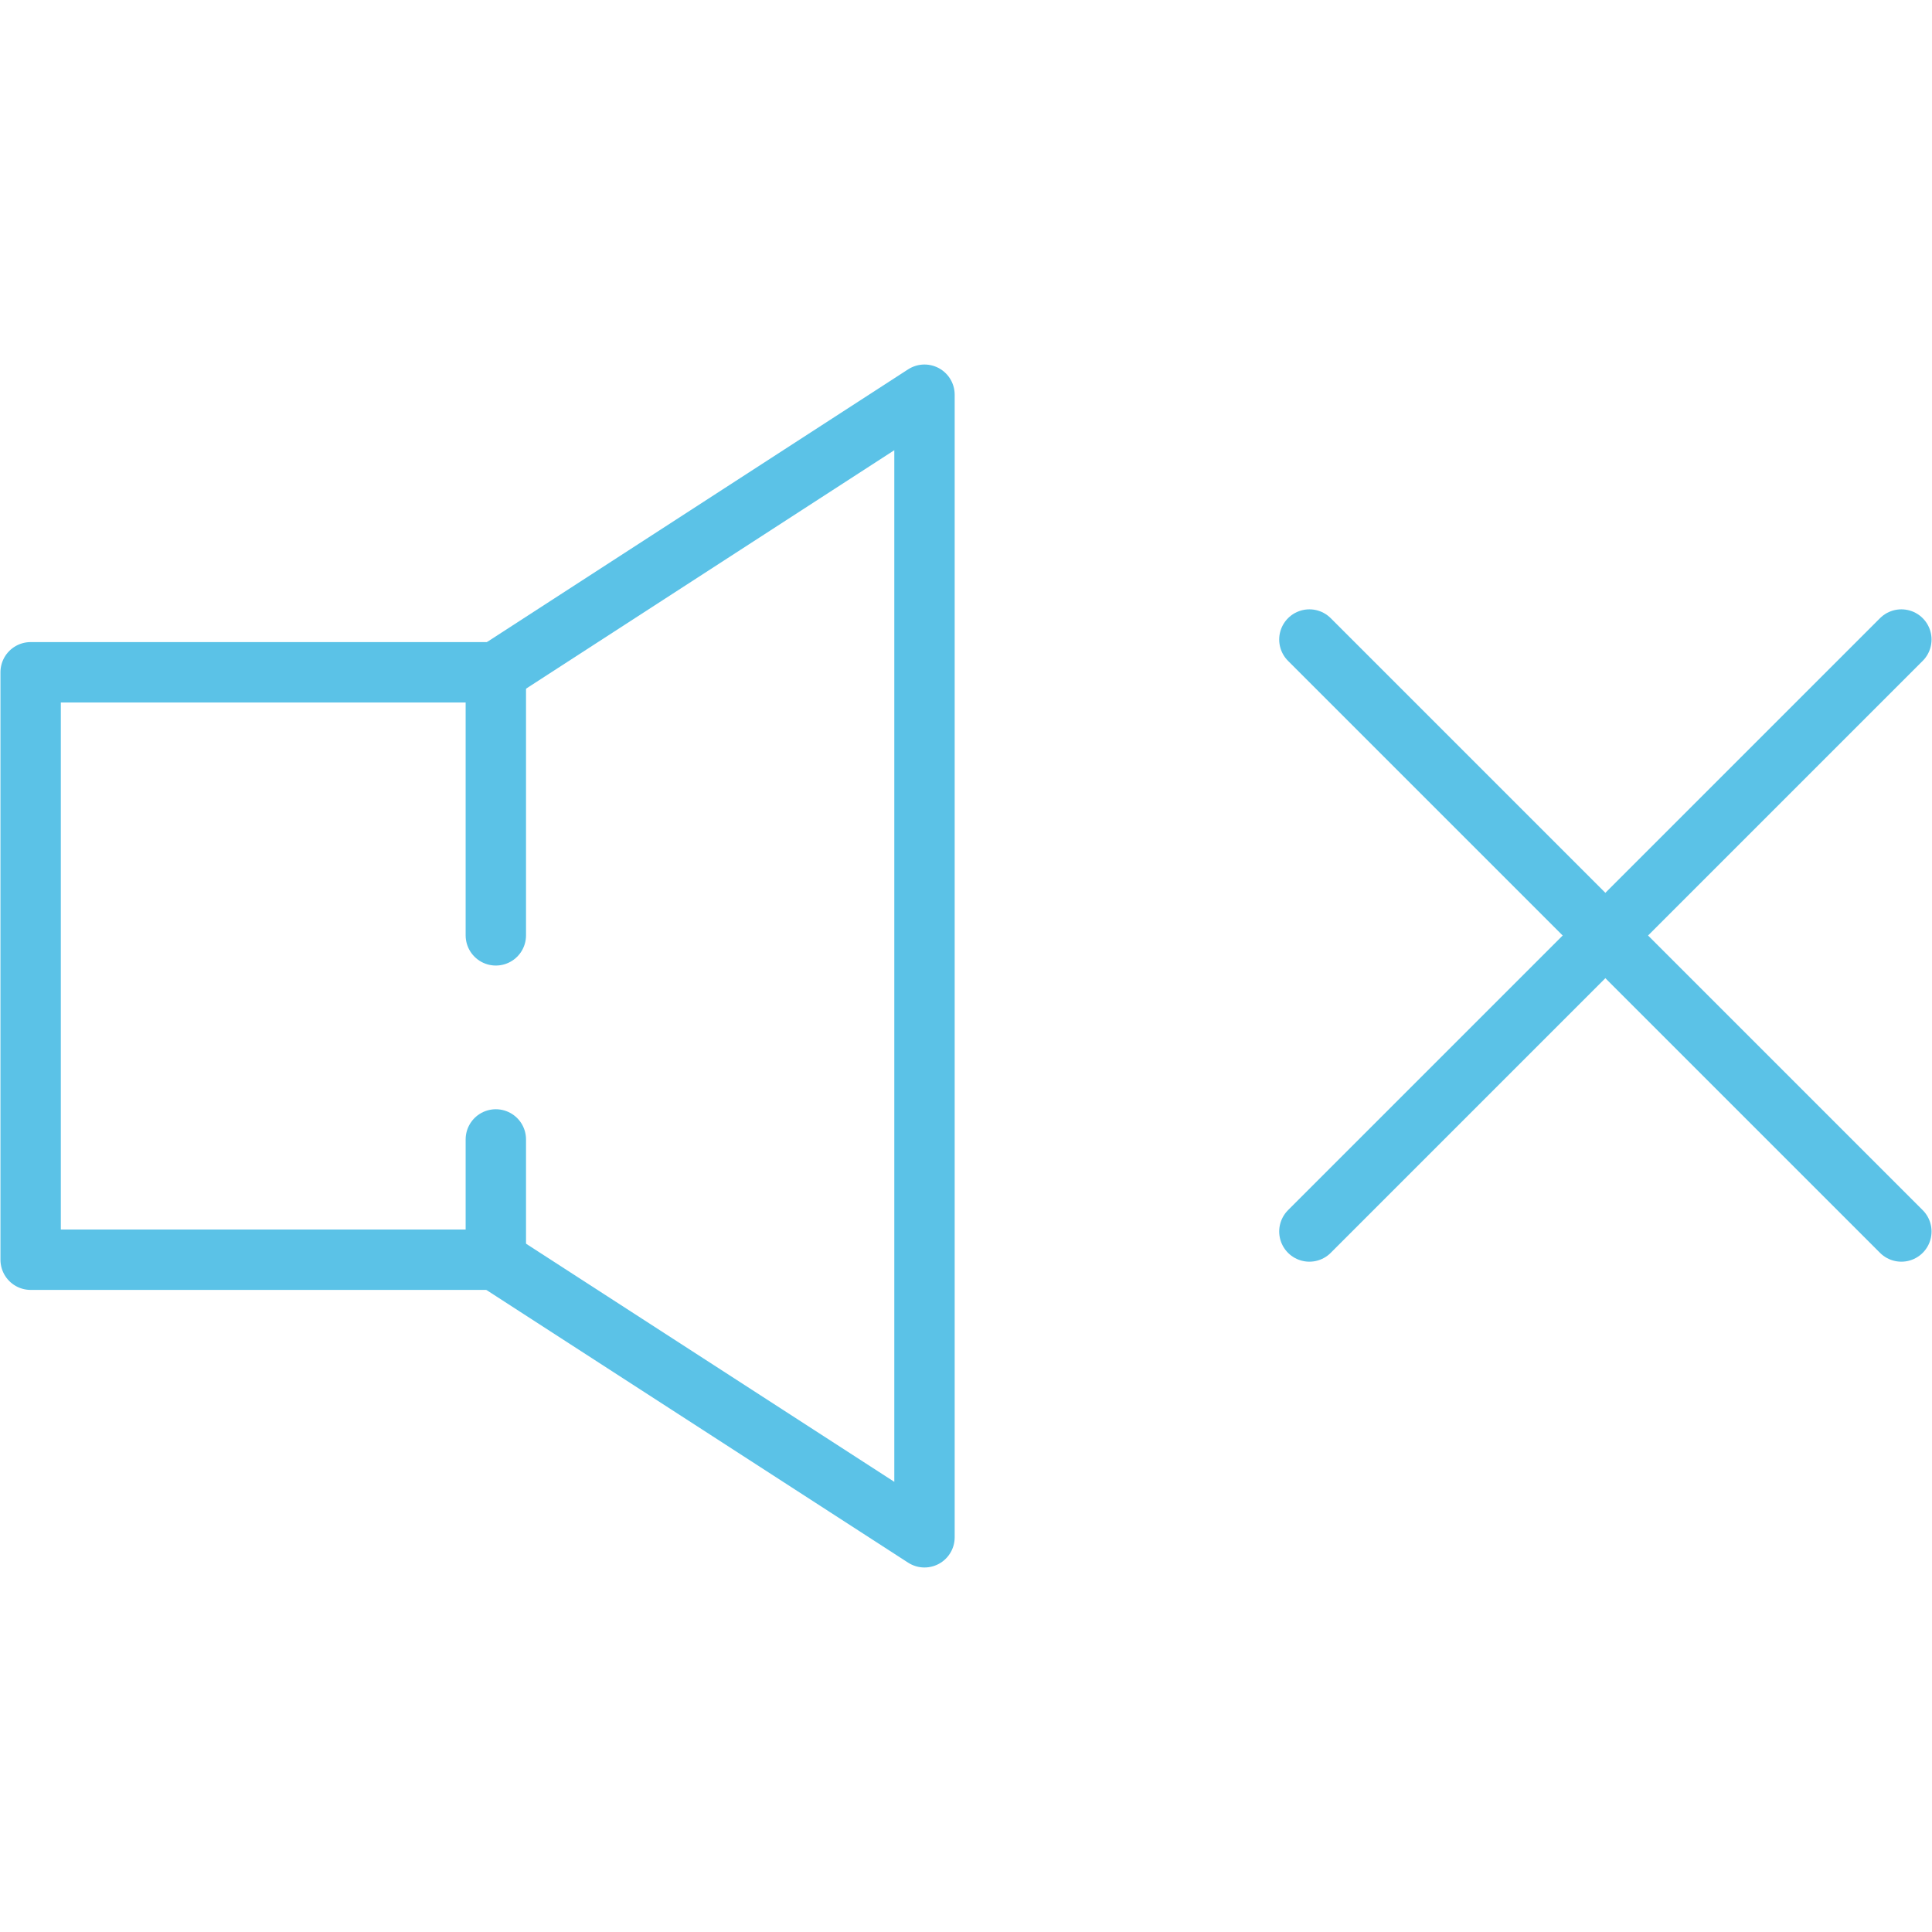
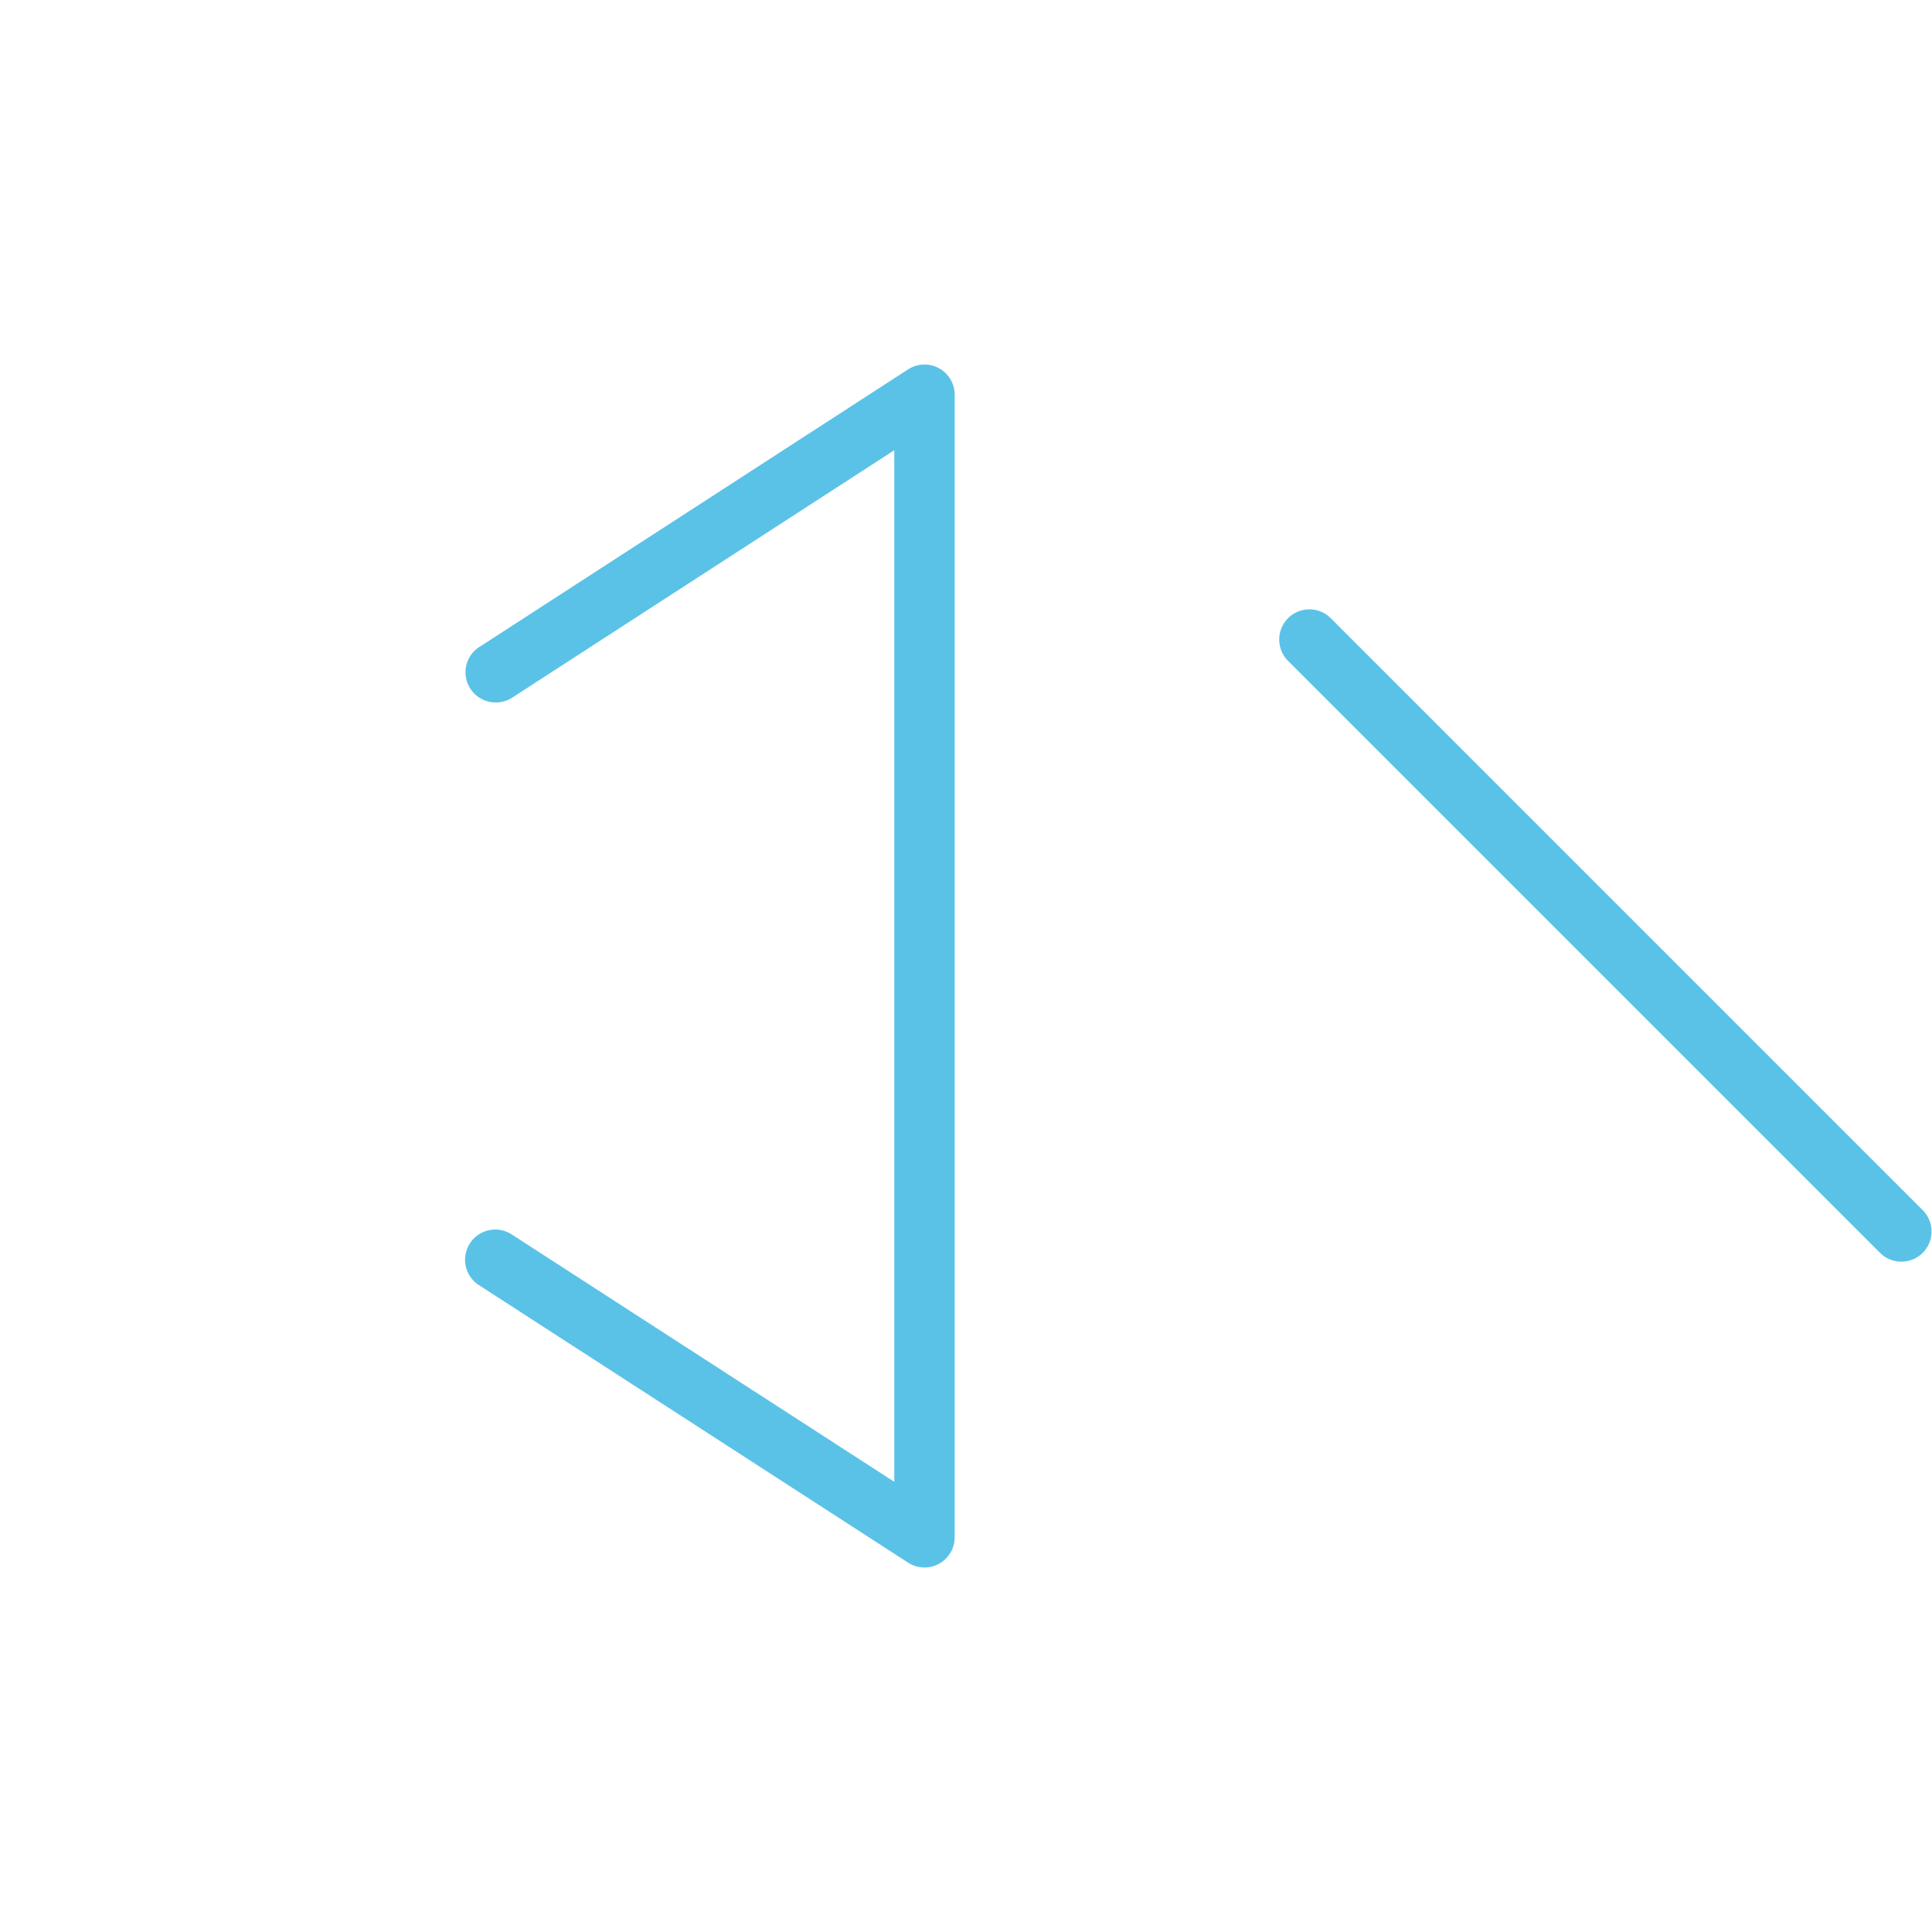
<svg xmlns="http://www.w3.org/2000/svg" id="Quiet_Operation" data-name="Quiet Operation" width="128" height="128" viewBox="0 0 128 128">
  <defs>
    <style>
      .cls-1 {
        fill: none;
        stroke: #5bc2e7;
        stroke-linecap: round;
        stroke-linejoin: round;
        stroke-width: 4px;
      }
    </style>
  </defs>
-   <polyline class="cls-1" points="32.85 75.49 32.85 83.46 2.03 83.46 2.03 44.54 32.85 44.54 32.85 61.97" />
  <polyline class="cls-1" points="32.81 83.46 61.25 101.85 61.25 26.15 32.85 44.54 32.84 44.54" />
  <g>
    <line class="cls-1" x1="86.75" y1="42.37" x2="125.97" y2="81.59" />
-     <line class="cls-1" x1="125.97" y1="42.37" x2="86.75" y2="81.59" />
  </g>
</svg>